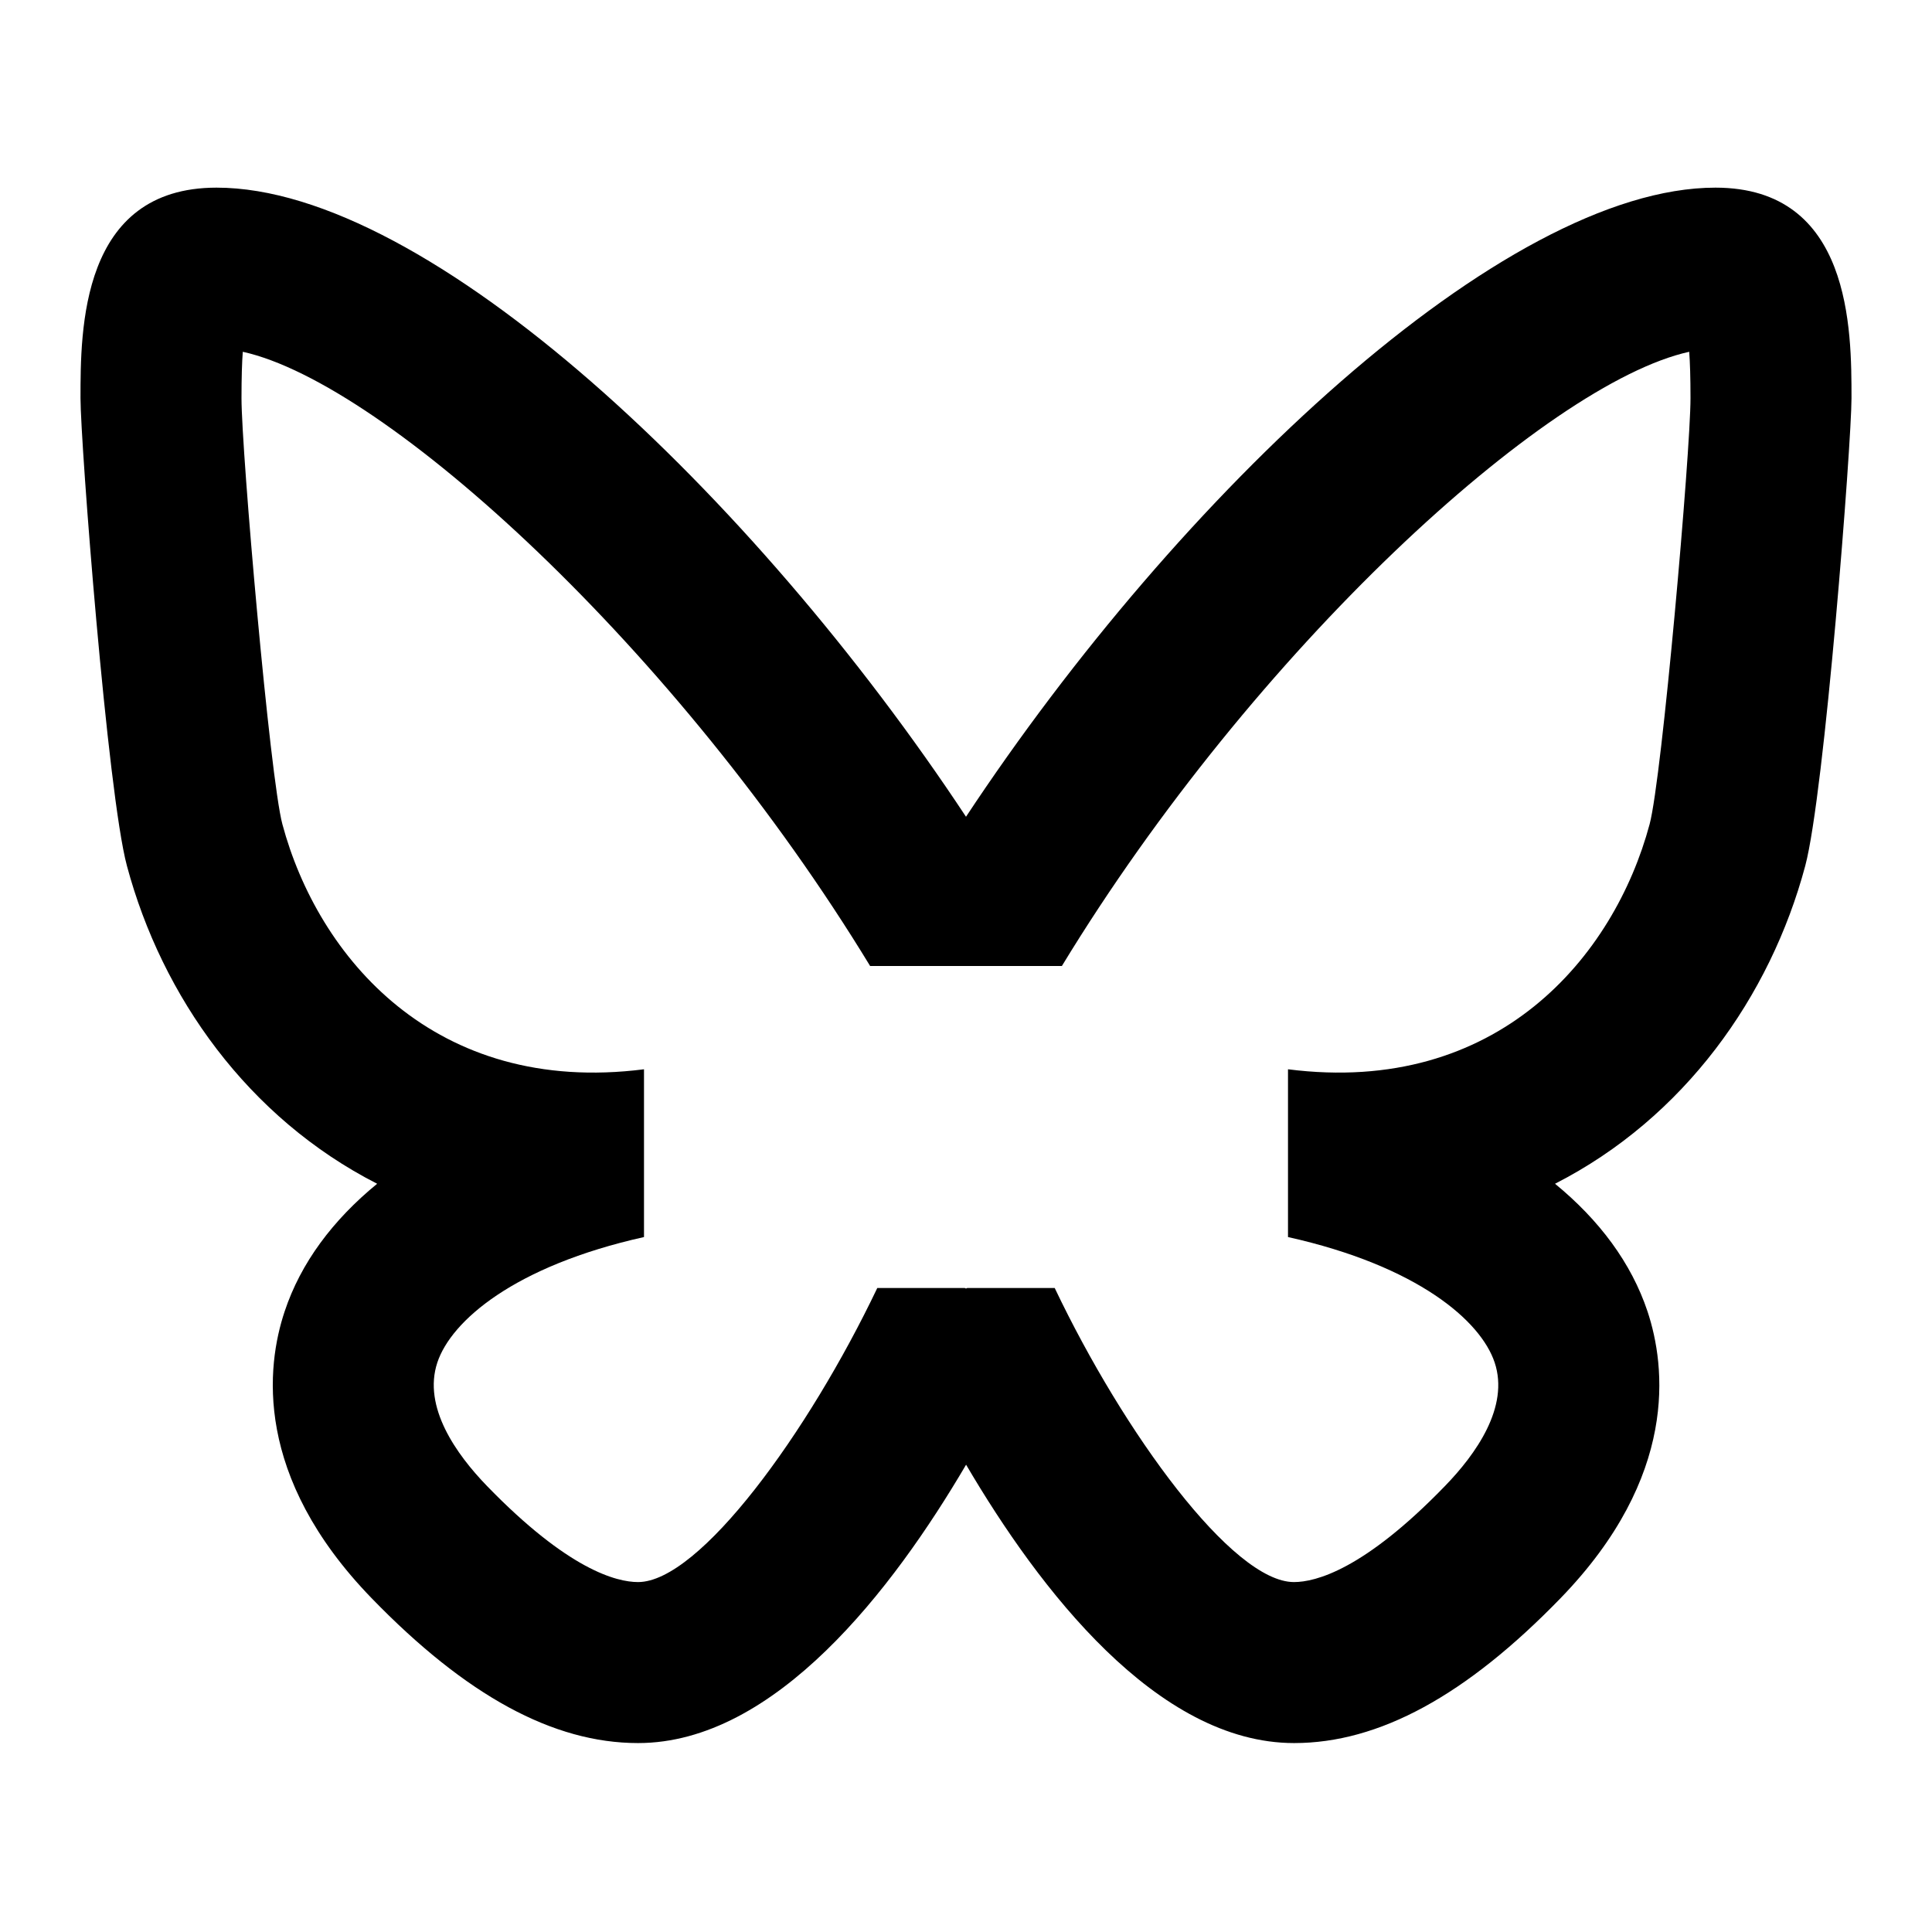
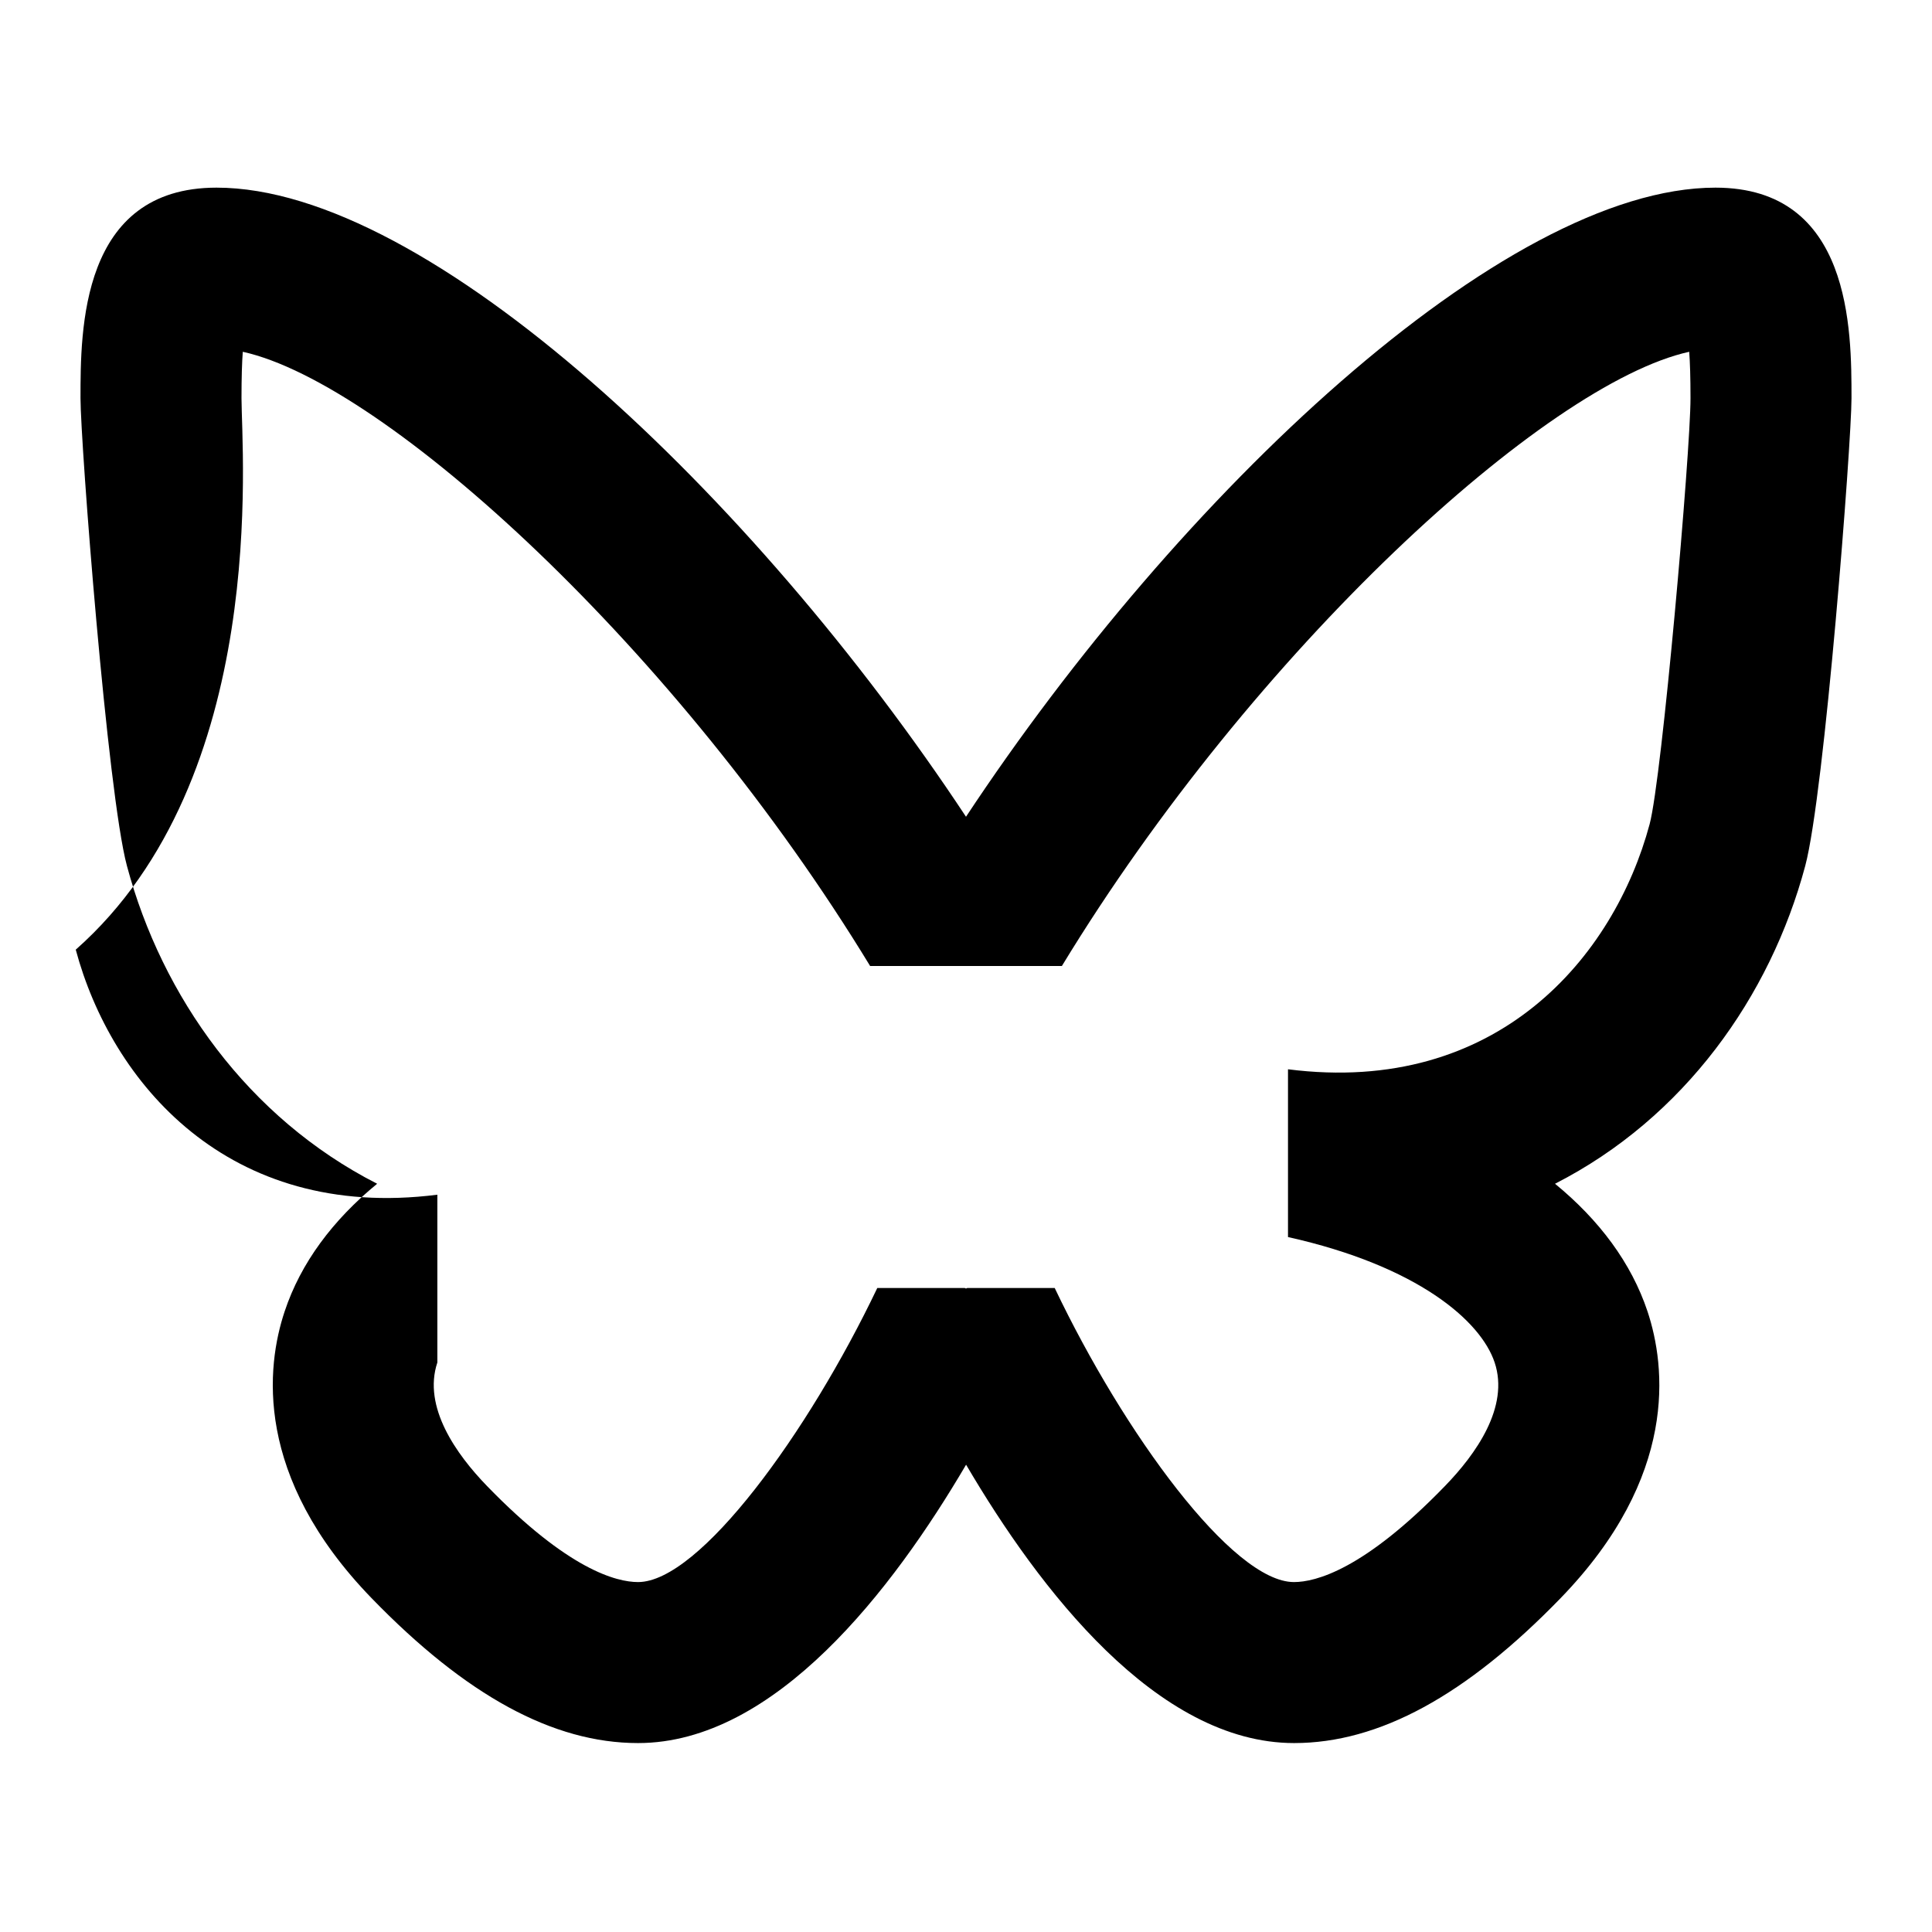
<svg xmlns="http://www.w3.org/2000/svg" viewBox="0 0 24 24" width="48px" height="48px">
-   <path d="M21.31,2.331c-2.636,0-6.671,3.82-9.31,7.815C9.361,6.152,5.326,2.331,2.69,2.331C1,2.331,1,4.098,1,4.947 c0,0.551,0.335,4.912,0.577,5.81c0.435,1.622,1.504,3.13,3.108,3.948c-0.552,0.452-0.949,0.984-1.149,1.586 c-0.227,0.68-0.388,2.047,1.08,3.562c1.174,1.211,2.256,1.8,3.31,1.8c1.703,0,3.166-1.91,4.075-3.458 c0.909,1.548,2.372,3.458,4.075,3.458c1.054,0,2.136-0.589,3.31-1.8c1.468-1.514,1.306-2.881,1.08-3.562 c-0.201-0.602-0.598-1.134-1.149-1.586c1.604-0.818,2.674-2.326,3.108-3.948C22.665,9.859,23,5.499,23,4.947 C23,4.098,23,2.331,21.31,2.331z M20.492,10.239c-0.44,1.64-1.885,3.376-4.492,3.044v2.084c1.613,0.36,2.395,1.042,2.567,1.558 c0.185,0.553-0.234,1.141-0.619,1.537c-1.004,1.037-1.605,1.191-1.874,1.191c-0.763,0-2.114-1.852-2.972-3.653h-1.087L12,16.007 L11.985,16h-1.087c-0.859,1.801-2.209,3.653-2.972,3.653c-0.269,0-0.869-0.155-1.874-1.191c-0.384-0.396-0.803-0.984-0.619-1.537 C5.605,16.409,6.387,15.727,8,15.367v-2.084c-2.607,0.332-4.052-1.404-4.492-3.044C3.354,9.666,3,5.613,3,4.947 c0-0.26,0.006-0.445,0.016-0.577C4.794,4.762,8.42,8.073,10.809,12h1.113h0.156h1.113c2.389-3.927,6.014-7.238,7.793-7.63 C20.994,4.502,21,4.688,21,4.947C21,5.613,20.646,9.666,20.492,10.239z" />
+   <path d="M21.31,2.331c-2.636,0-6.671,3.82-9.31,7.815C9.361,6.152,5.326,2.331,2.69,2.331C1,2.331,1,4.098,1,4.947 c0,0.551,0.335,4.912,0.577,5.81c0.435,1.622,1.504,3.13,3.108,3.948c-0.552,0.452-0.949,0.984-1.149,1.586 c-0.227,0.68-0.388,2.047,1.08,3.562c1.174,1.211,2.256,1.8,3.31,1.8c1.703,0,3.166-1.91,4.075-3.458 c0.909,1.548,2.372,3.458,4.075,3.458c1.054,0,2.136-0.589,3.31-1.8c1.468-1.514,1.306-2.881,1.08-3.562 c-0.201-0.602-0.598-1.134-1.149-1.586c1.604-0.818,2.674-2.326,3.108-3.948C22.665,9.859,23,5.499,23,4.947 C23,4.098,23,2.331,21.31,2.331z M20.492,10.239c-0.44,1.64-1.885,3.376-4.492,3.044v2.084c1.613,0.36,2.395,1.042,2.567,1.558 c0.185,0.553-0.234,1.141-0.619,1.537c-1.004,1.037-1.605,1.191-1.874,1.191c-0.763,0-2.114-1.852-2.972-3.653h-1.087L12,16.007 L11.985,16h-1.087c-0.859,1.801-2.209,3.653-2.972,3.653c-0.269,0-0.869-0.155-1.874-1.191c-0.384-0.396-0.803-0.984-0.619-1.537 v-2.084c-2.607,0.332-4.052-1.404-4.492-3.044C3.354,9.666,3,5.613,3,4.947 c0-0.26,0.006-0.445,0.016-0.577C4.794,4.762,8.42,8.073,10.809,12h1.113h0.156h1.113c2.389-3.927,6.014-7.238,7.793-7.63 C20.994,4.502,21,4.688,21,4.947C21,5.613,20.646,9.666,20.492,10.239z" />
</svg>